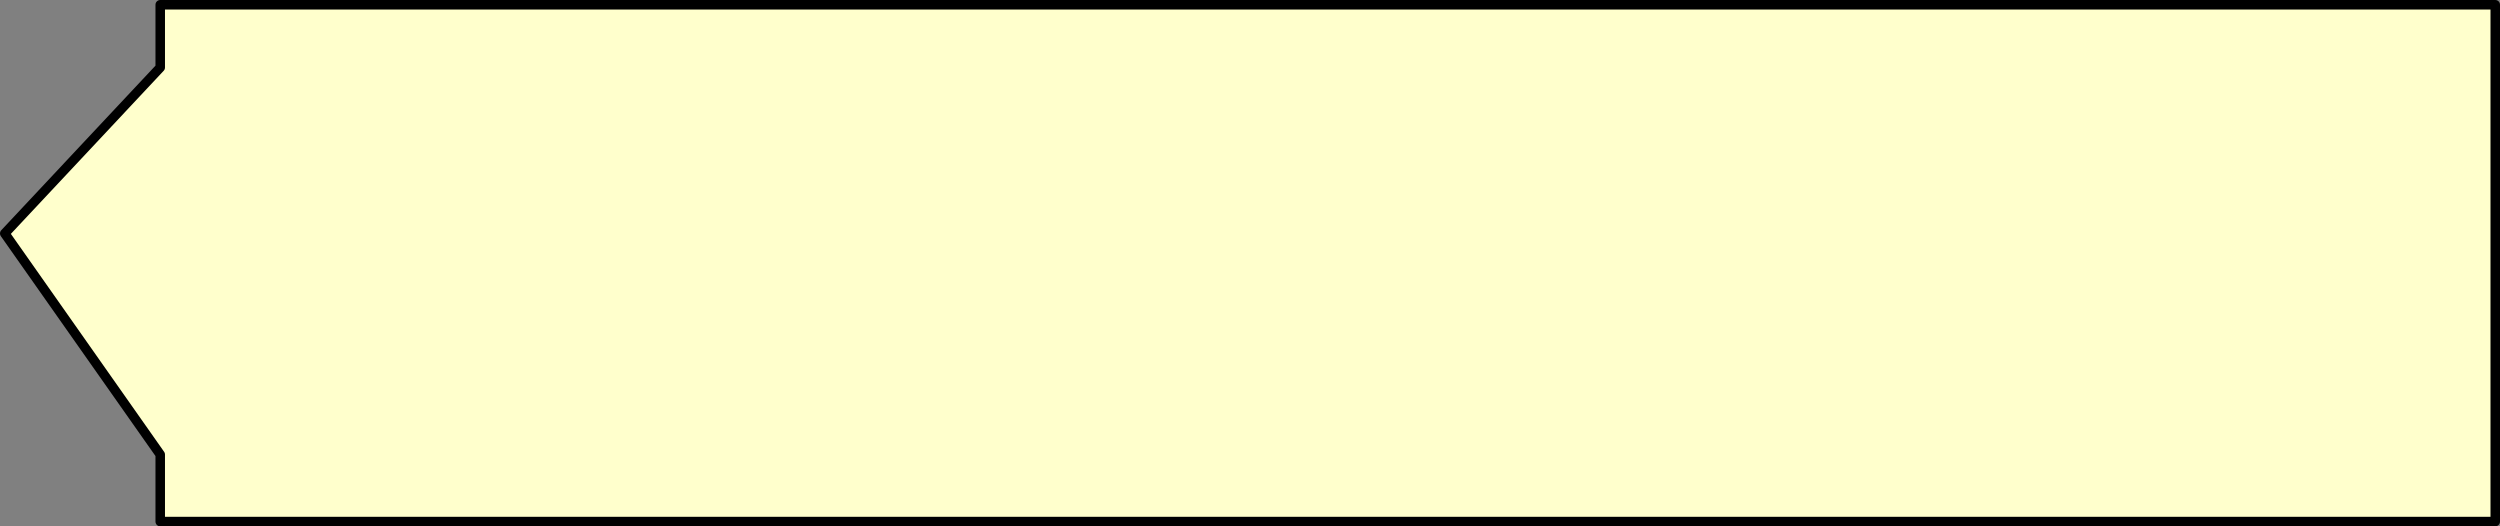
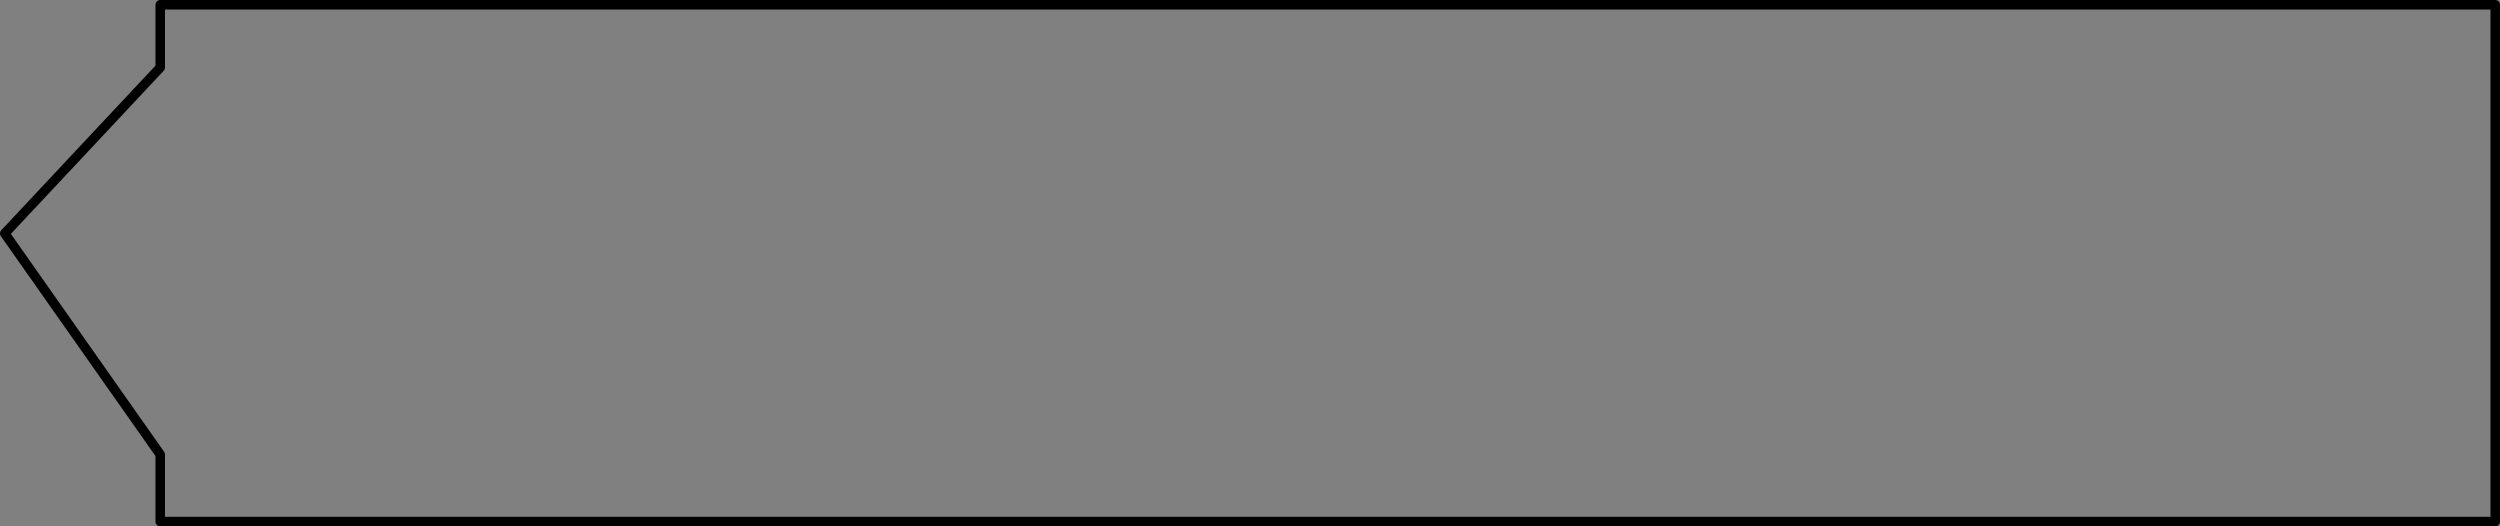
<svg xmlns="http://www.w3.org/2000/svg" height="55.35px" width="262.9px">
  <rect width="100%" height="100%" fill="#808080" stroke="none" />
  <g transform="matrix(1.0, 0.0, 0.0, 1.0, -341.5, -317.45)">
-     <path d="M342.0 342.0 L358.35 324.55 358.35 317.95 603.9 317.95 603.9 372.3 358.35 372.3 358.35 365.25 342.0 342.0" fill="#ffffcc" fill-rule="evenodd" stroke="none" />
-     <path d="M342.0 342.0 L358.35 365.25 358.35 372.3 603.9 372.3 603.9 317.95 358.35 317.95 358.35 324.55 342.0 342.0 Z" fill="none" stroke="#000000" stroke-linecap="round" stroke-linejoin="round" stroke-width="1.0" />
+     <path d="M342.0 342.0 L358.35 365.25 358.35 372.3 603.9 372.3 603.9 317.95 358.35 317.95 358.35 324.55 342.0 342.0 " fill="none" stroke="#000000" stroke-linecap="round" stroke-linejoin="round" stroke-width="1.0" />
  </g>
</svg>